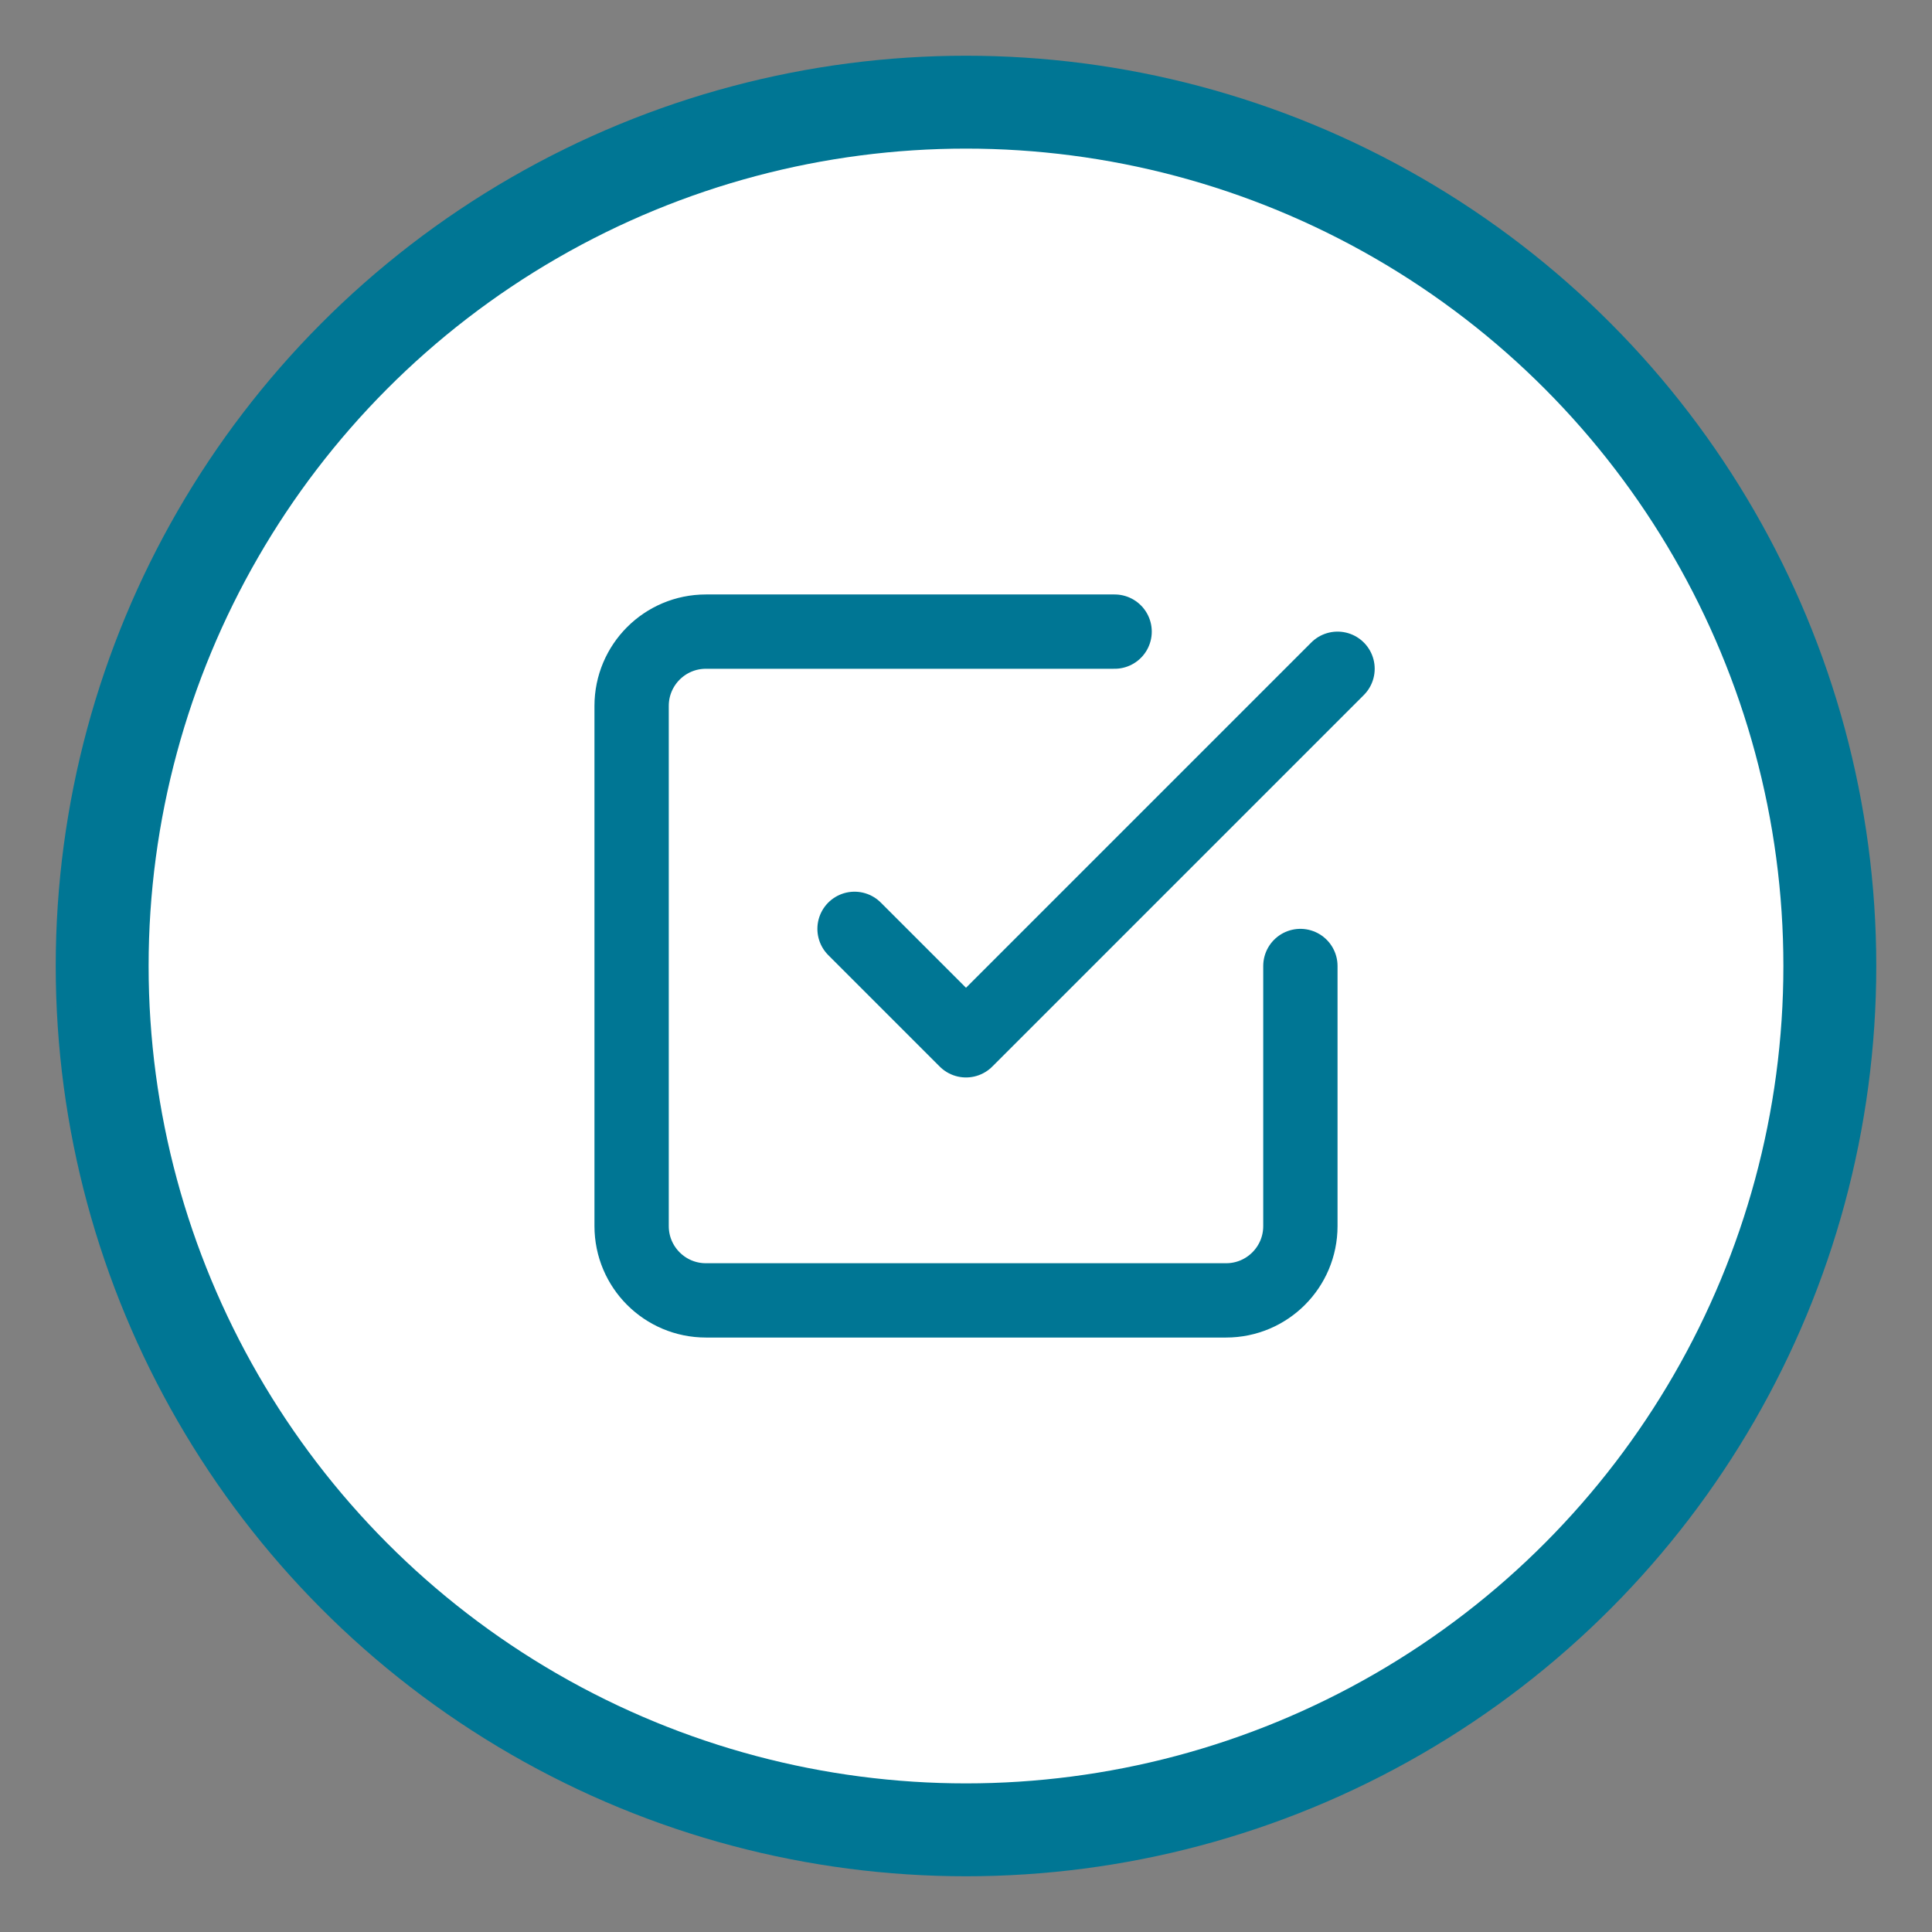
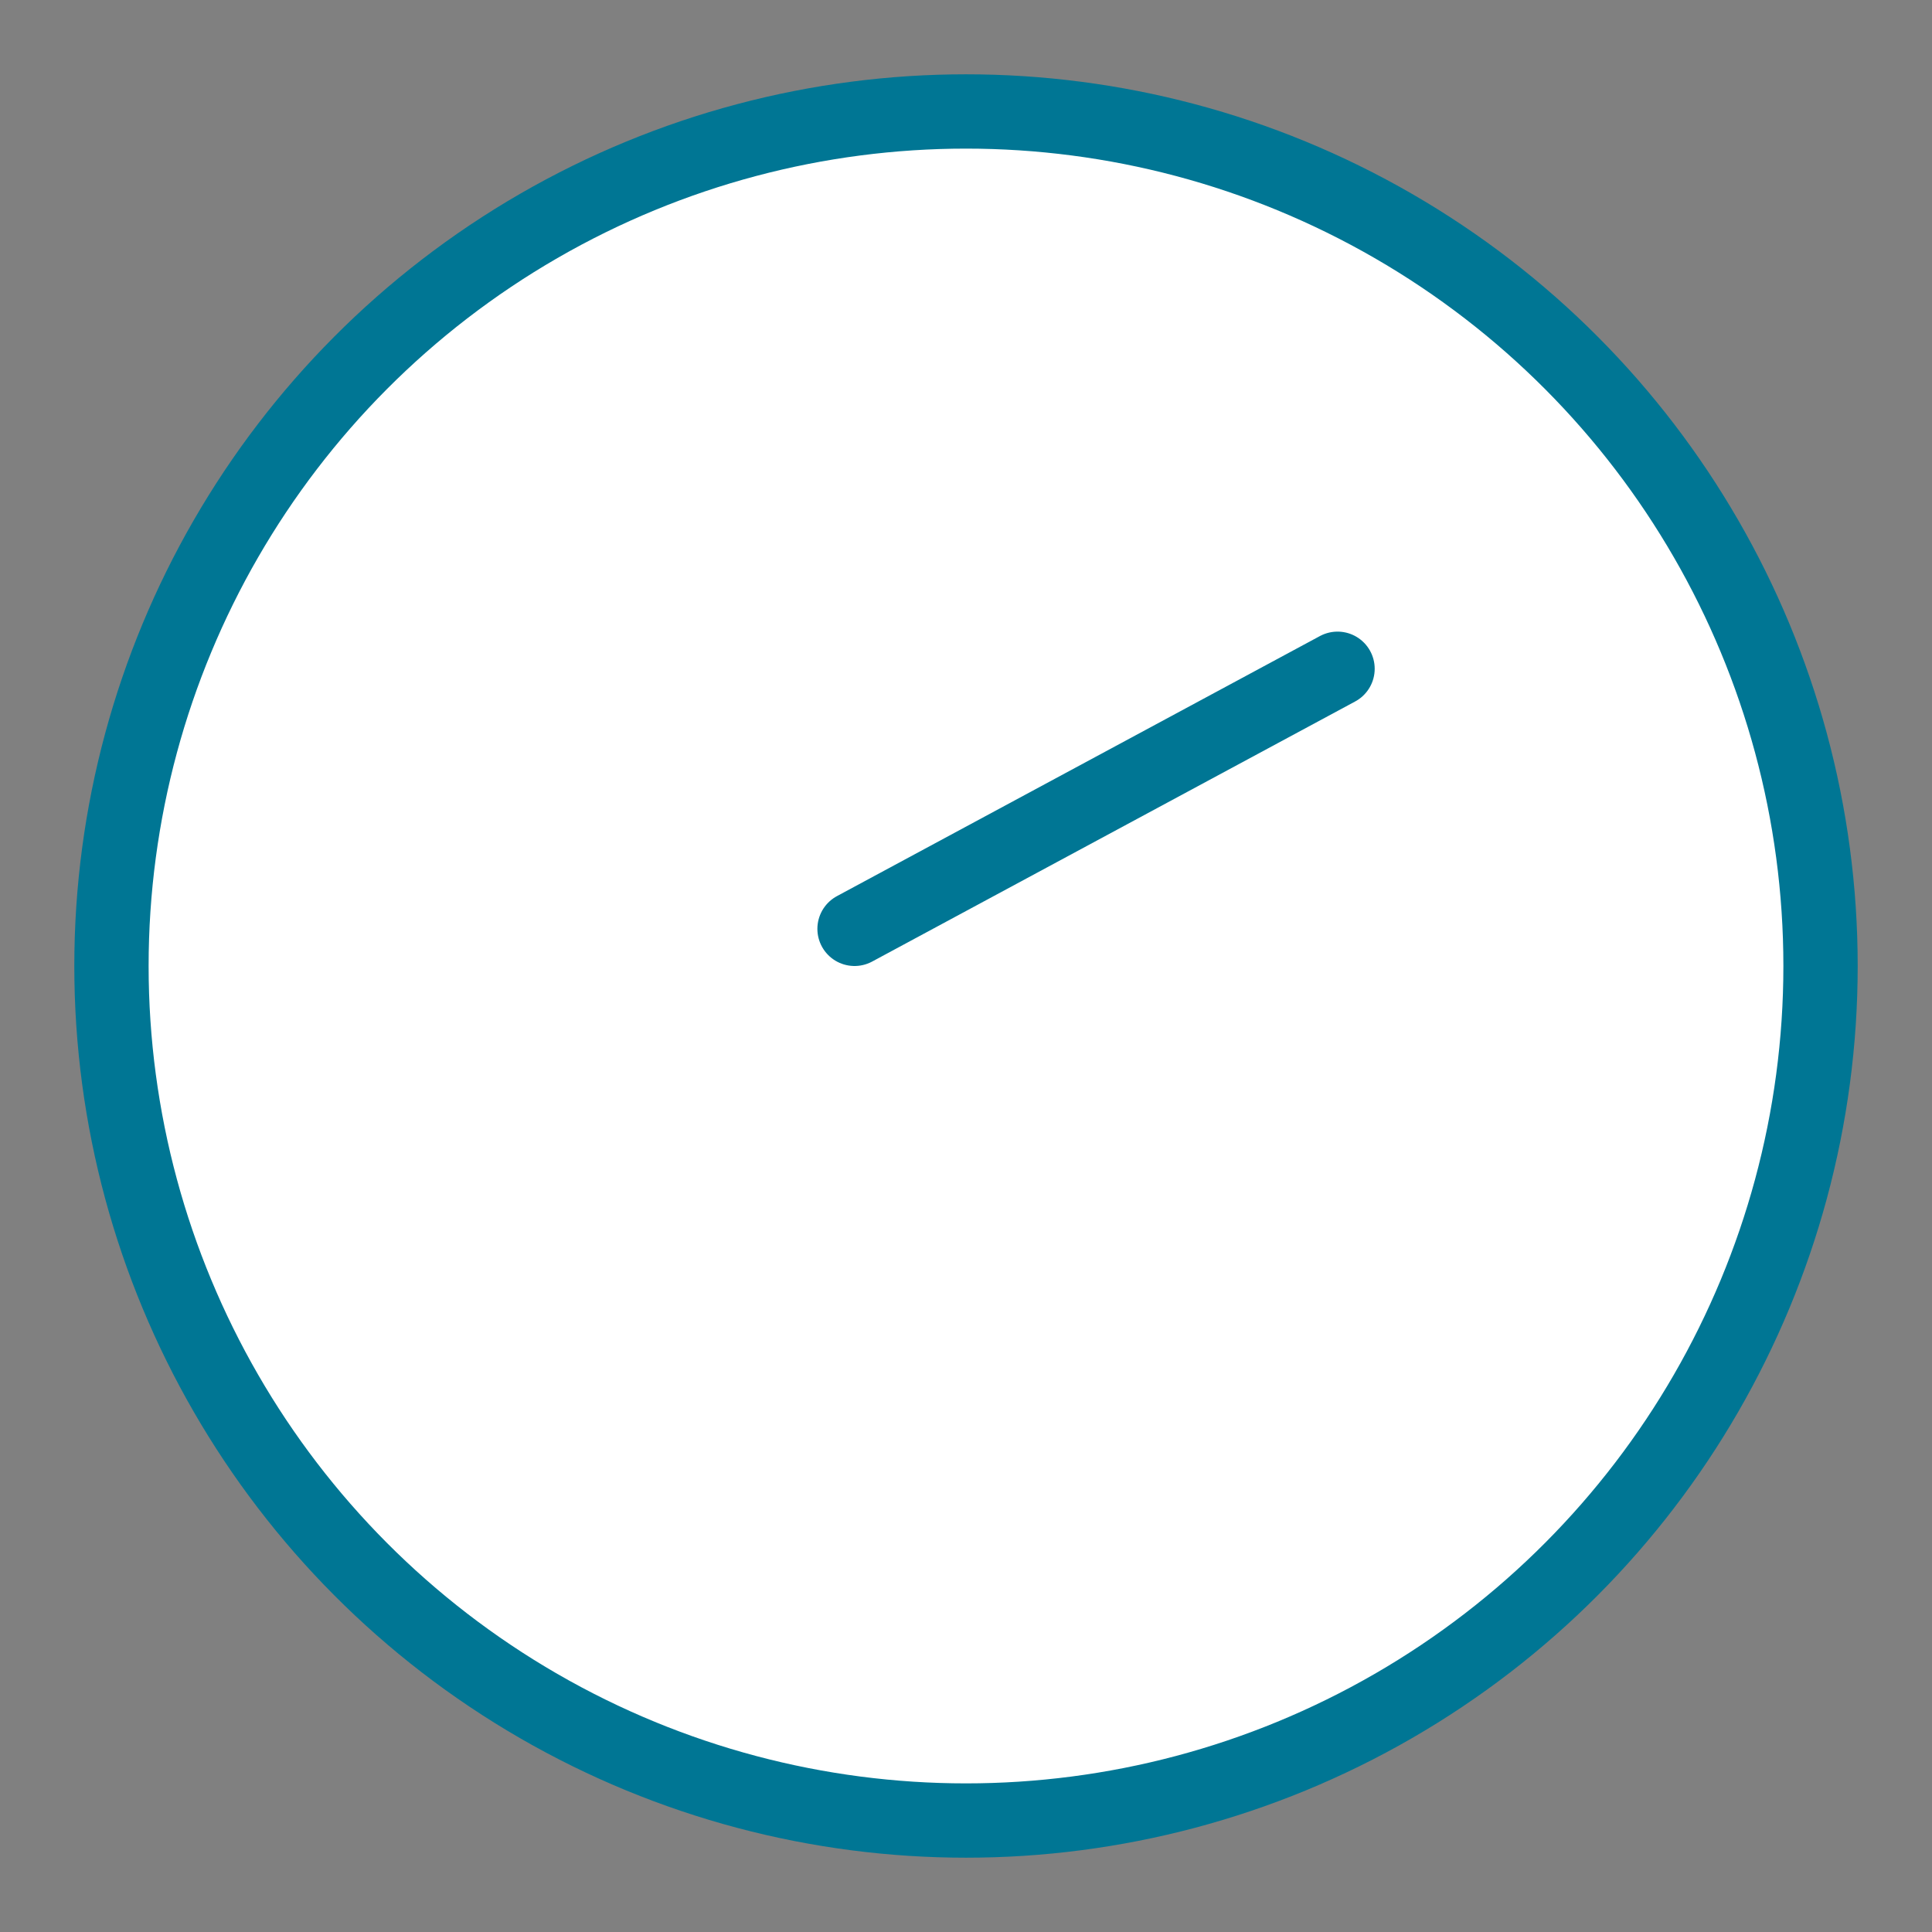
<svg xmlns="http://www.w3.org/2000/svg" xmlns:ns1="http://sodipodi.sourceforge.net/DTD/sodipodi-0.dtd" xmlns:ns2="http://www.inkscape.org/namespaces/inkscape" xmlns:xlink="http://www.w3.org/1999/xlink" version="1.1" id="Layer_1" x="0px" y="0px" width="52" height="52" viewBox="0 0 52 52" enable-background="new 0 0 52 52" xml:space="preserve" ns1:docname="Step2_future.svg" ns2:version="1.1.2 (0a00cf5339, 2022-02-04)">
  <rect x="0" y="0" width="52" height="52" fill="#808080" stroke="none" />
  <defs id="defs10500">
    <linearGradient ns2:collect="always" id="linearGradient10563">
      <stop style="stop-color:#007694;stop-opacity:1;" offset="0" id="stop10559" />
      <stop style="stop-color:#007694;stop-opacity:0;" offset="1" id="stop10561" />
    </linearGradient>
    <linearGradient ns2:collect="always" xlink:href="#linearGradient10563" id="linearGradient10565" x1="2" y1="26" x2="50" y2="26" gradientUnits="userSpaceOnUse" />
  </defs>
  <ns1:namedview id="namedview10498" pagecolor="#ffffff" bordercolor="#666666" borderopacity="1.0" ns2:pageshadow="2" ns2:pageopacity="0.0" ns2:pagecheckerboard="0" showgrid="false" ns2:zoom="16.096154" ns2:cx="13.170848" ns2:cy="26" ns2:window-width="1920" ns2:window-height="1011" ns2:window-x="0" ns2:window-y="0" ns2:window-maximized="1" ns2:current-layer="Layer_1" />
  <style id="style10486">
    .bg-color-dark {fill:#206396;}
    .stroke-color {stroke:#206396;}
</style>
  <g id="Breadnumber" opacity="1" style="stroke:#007694;stroke-opacity:1">
    <g id="Ellipse_1" style="stroke:#007694;stroke-opacity:1">
-       <circle fill="#274247" cx="26" cy="26" r="24" id="circle10488" style="stroke:#007694;stroke-opacity:1" />
      <circle fill="#FFFFFF" class="stroke-color" stroke-width="2" cx="26" cy="26" r="23" id="circle10490" style="stroke:#007694;stroke-opacity:1" />
    </g>
    <g id="check-square" transform="translate(15 15)" style="stroke:#007694;stroke-opacity:1">
-       <path id="Path_8" fill="none" class="stroke-color" stroke-width="2" stroke-linecap="round" stroke-linejoin="round" d="M8,10l3,3    L21,3" style="stroke:#007694;stroke-opacity:1" />
-       <path id="Path_9" fill="none" class="stroke-color" stroke-width="2" stroke-linecap="round" stroke-linejoin="round" d="M20,11v7    c0,1.105-0.895,2-2,2H4c-1.105,0-2-0.895-2-2V4c0-1.105,0.895-2,2-2h11" style="stroke:#007694;stroke-opacity:1" />
+       <path id="Path_8" fill="none" class="stroke-color" stroke-width="2" stroke-linecap="round" stroke-linejoin="round" d="M8,10L21,3" style="stroke:#007694;stroke-opacity:1" />
    </g>
  </g>
</svg>